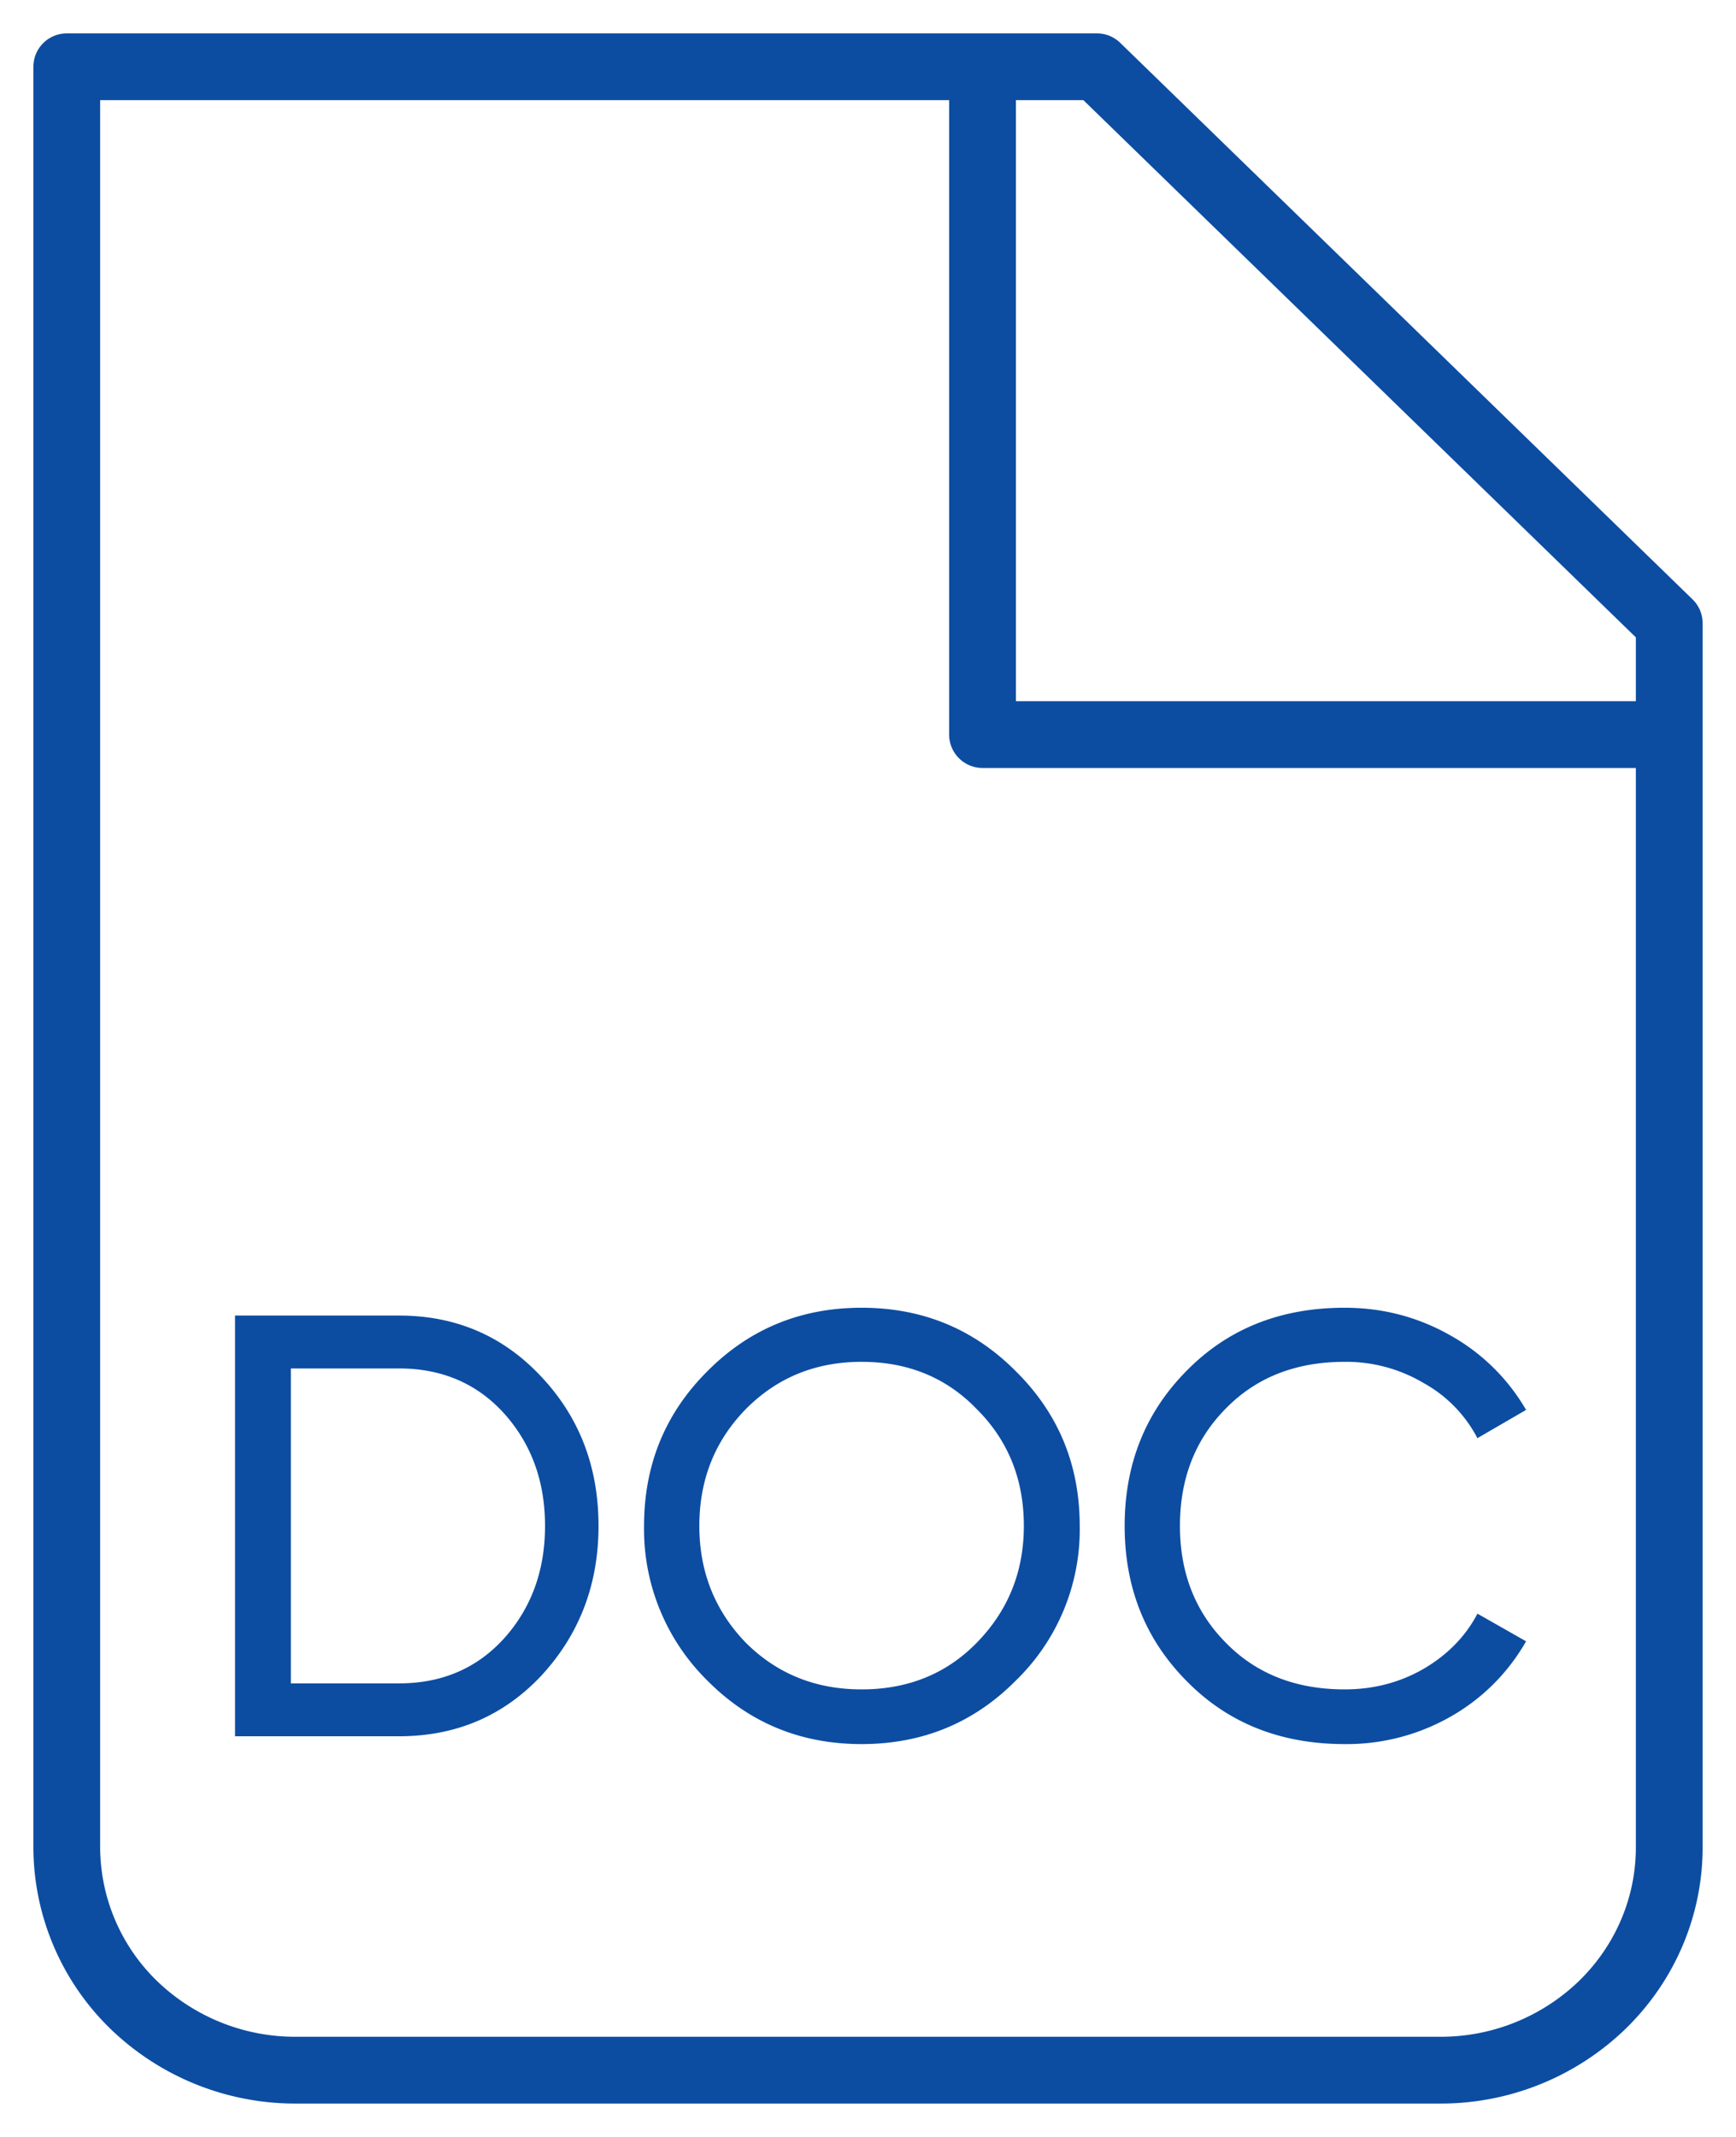
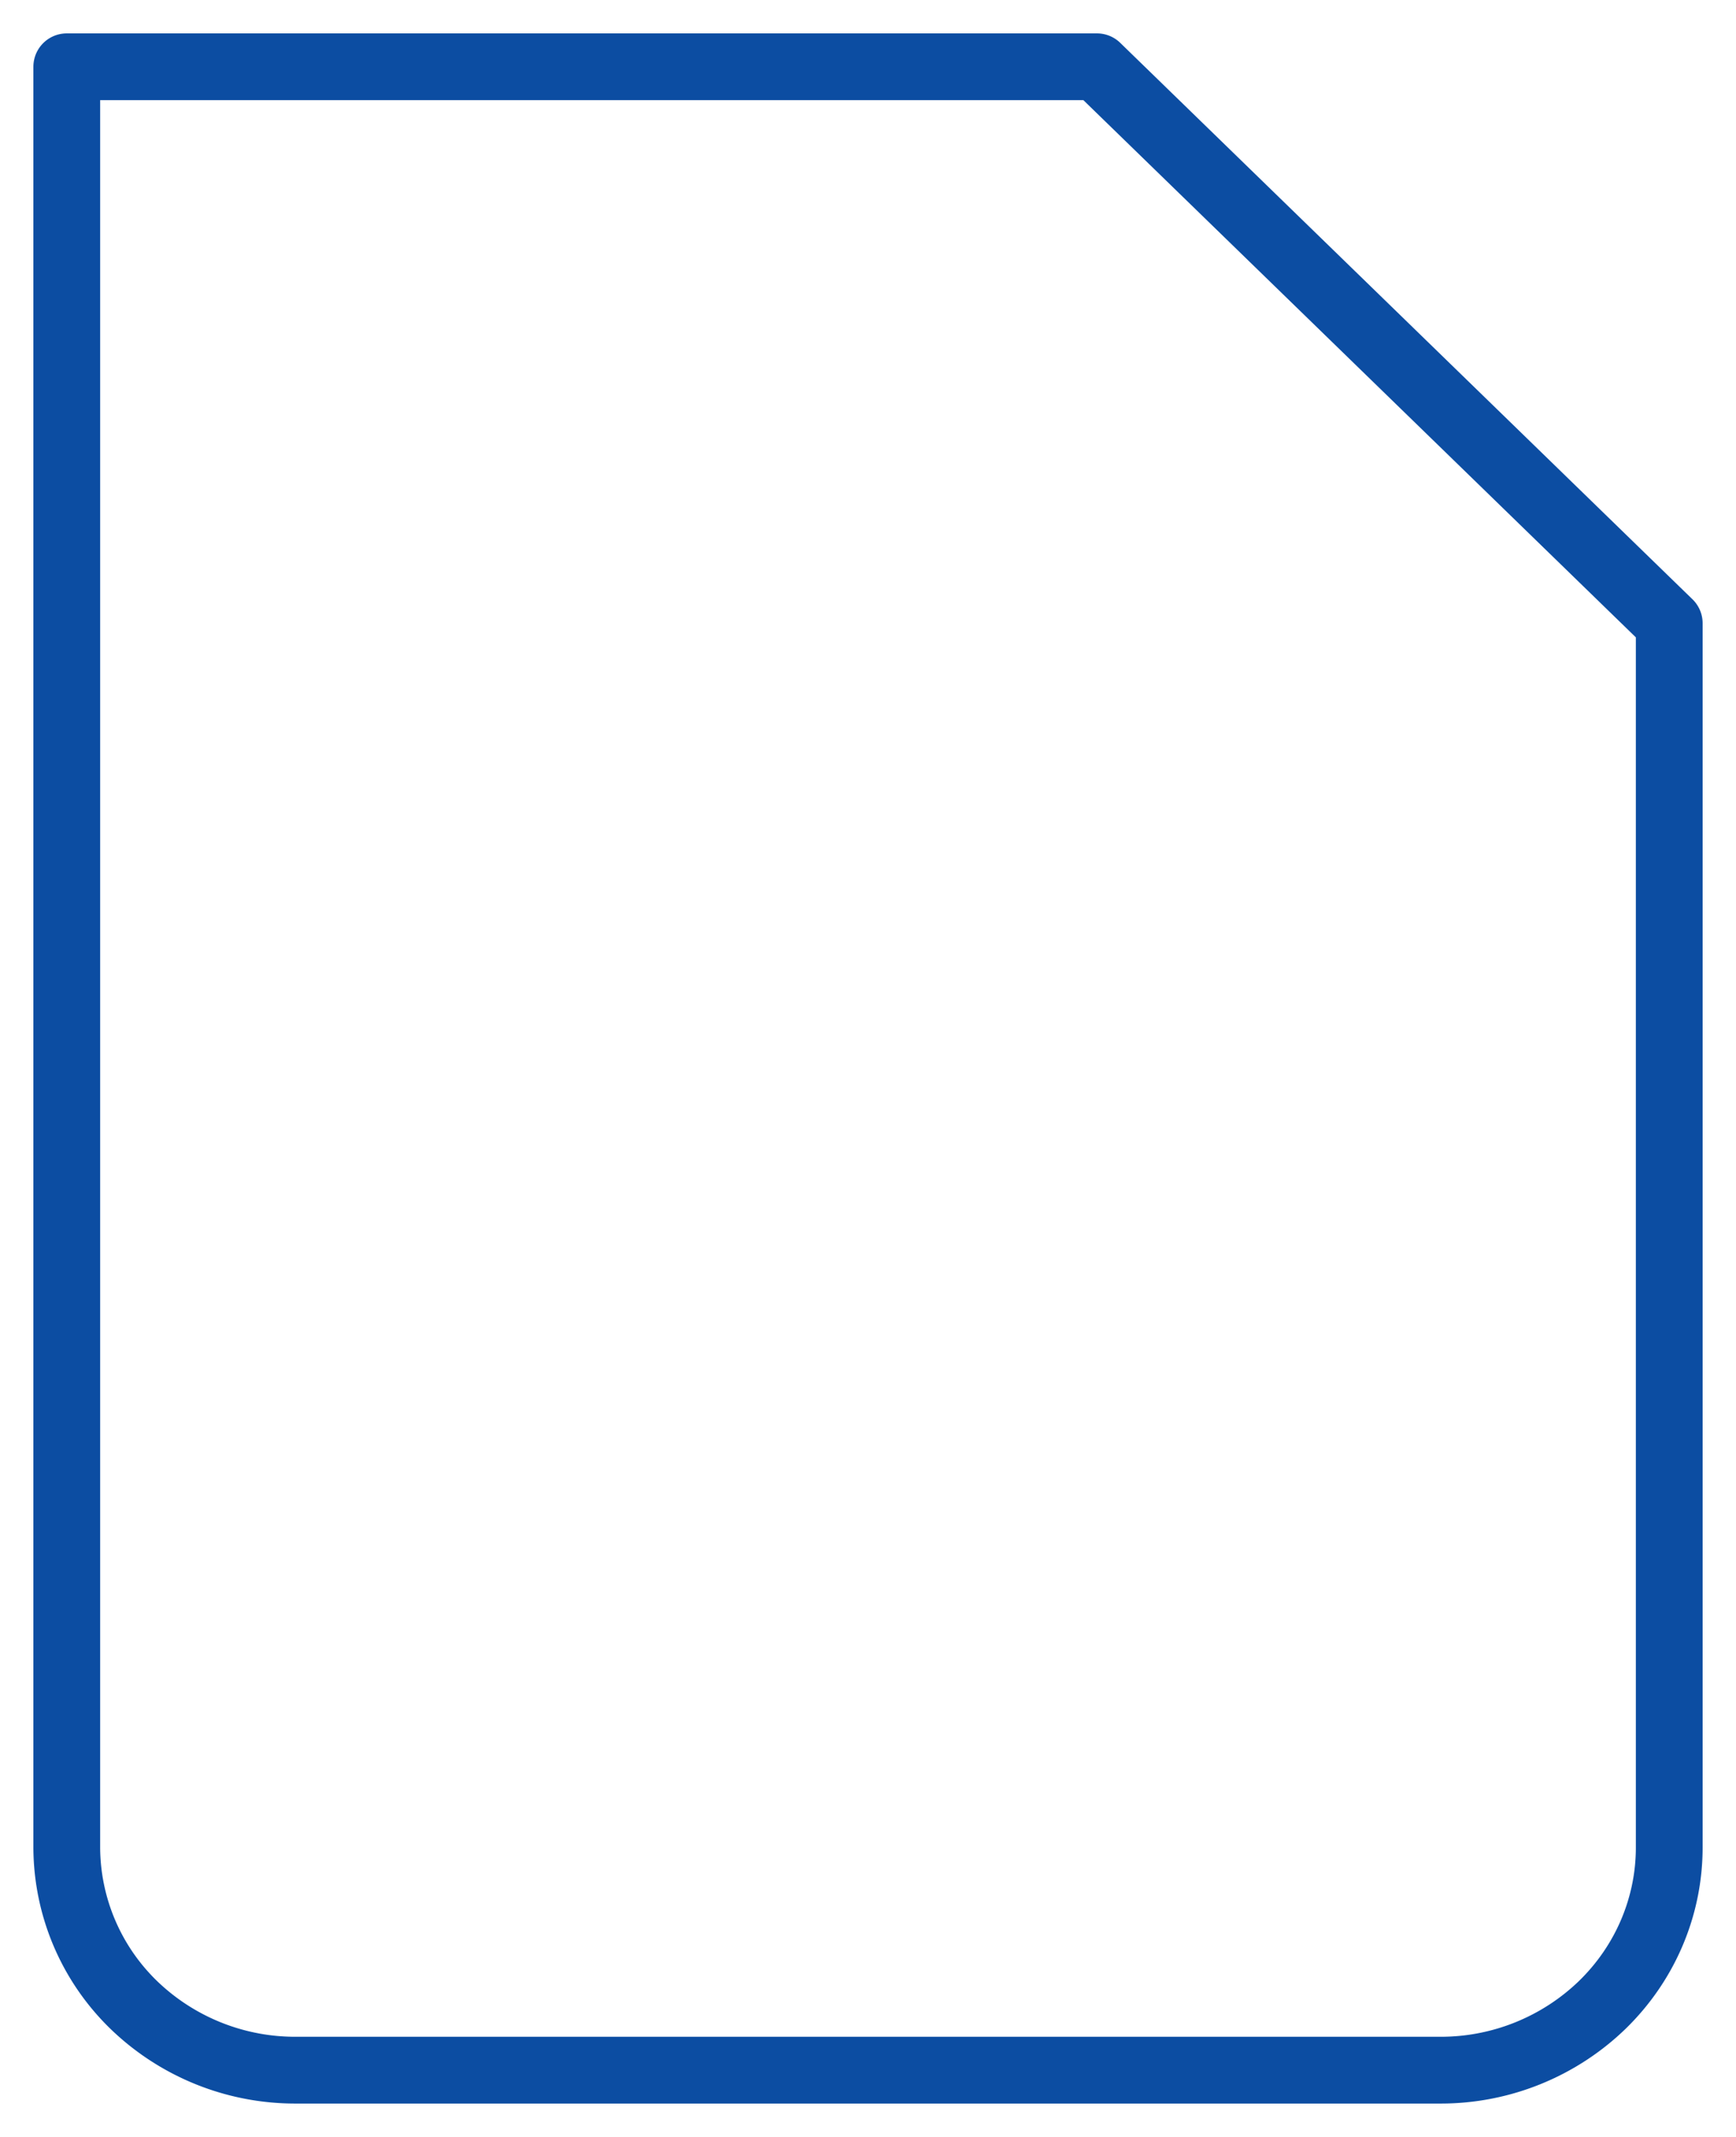
<svg xmlns="http://www.w3.org/2000/svg" fill="none" viewBox="0 0 26 32">
  <path d="M4.429 31a3.48 3.48 0 0 1-2.425-.976A3.3 3.3 0 0 1 1 27.667V1h15.429L25 9.333v18.334c0 .884-.361 1.732-1.004 2.357A3.48 3.48 0 0 1 21.57 31z" stroke="#0C4DA2" stroke-linecap="round" stroke-linejoin="round" />
-   <path d="M14.715 1v10H25" stroke="#0C4DA2" stroke-linejoin="round" />
-   <path d="M3.52 19.7h2.456q1.278 0 2.133.918.855.909.855 2.232 0 1.314-.855 2.241Q7.255 26 5.976 26H3.52zm.836 5.508h1.62q.963 0 1.575-.675.612-.684.612-1.683t-.612-1.683q-.612-.675-1.575-.675h-1.62zm5.29-2.358q0-1.368.945-2.313.945-.954 2.313-.954t2.313.954q.954.945.954 2.313a3.15 3.15 0 0 1-.954 2.313q-.944.954-2.313.954-1.368 0-2.313-.954a3.18 3.18 0 0 1-.945-2.313m5.688 0q0-1.044-.702-1.746-.684-.711-1.728-.711-1.035 0-1.737.711-.693.711-.693 1.746 0 1.026.693 1.746.702.702 1.737.702 1.044 0 1.728-.702.702-.72.702-1.746m4.804 3.267q-1.44 0-2.367-.945-.927-.936-.927-2.322t.927-2.322q.927-.945 2.367-.945.855 0 1.584.414a3 3 0 0 1 1.134 1.116l-.729.423a2 2 0 0 0-.81-.828 2.27 2.27 0 0 0-1.179-.315q-1.098 0-1.782.702-.684.693-.684 1.755 0 1.053.684 1.746.684.702 1.782.702.648 0 1.18-.306.54-.315.81-.828l.728.414a3 3 0 0 1-1.125 1.125 3.14 3.14 0 0 1-1.593.414" fill="#0C4DA2" />
</svg>